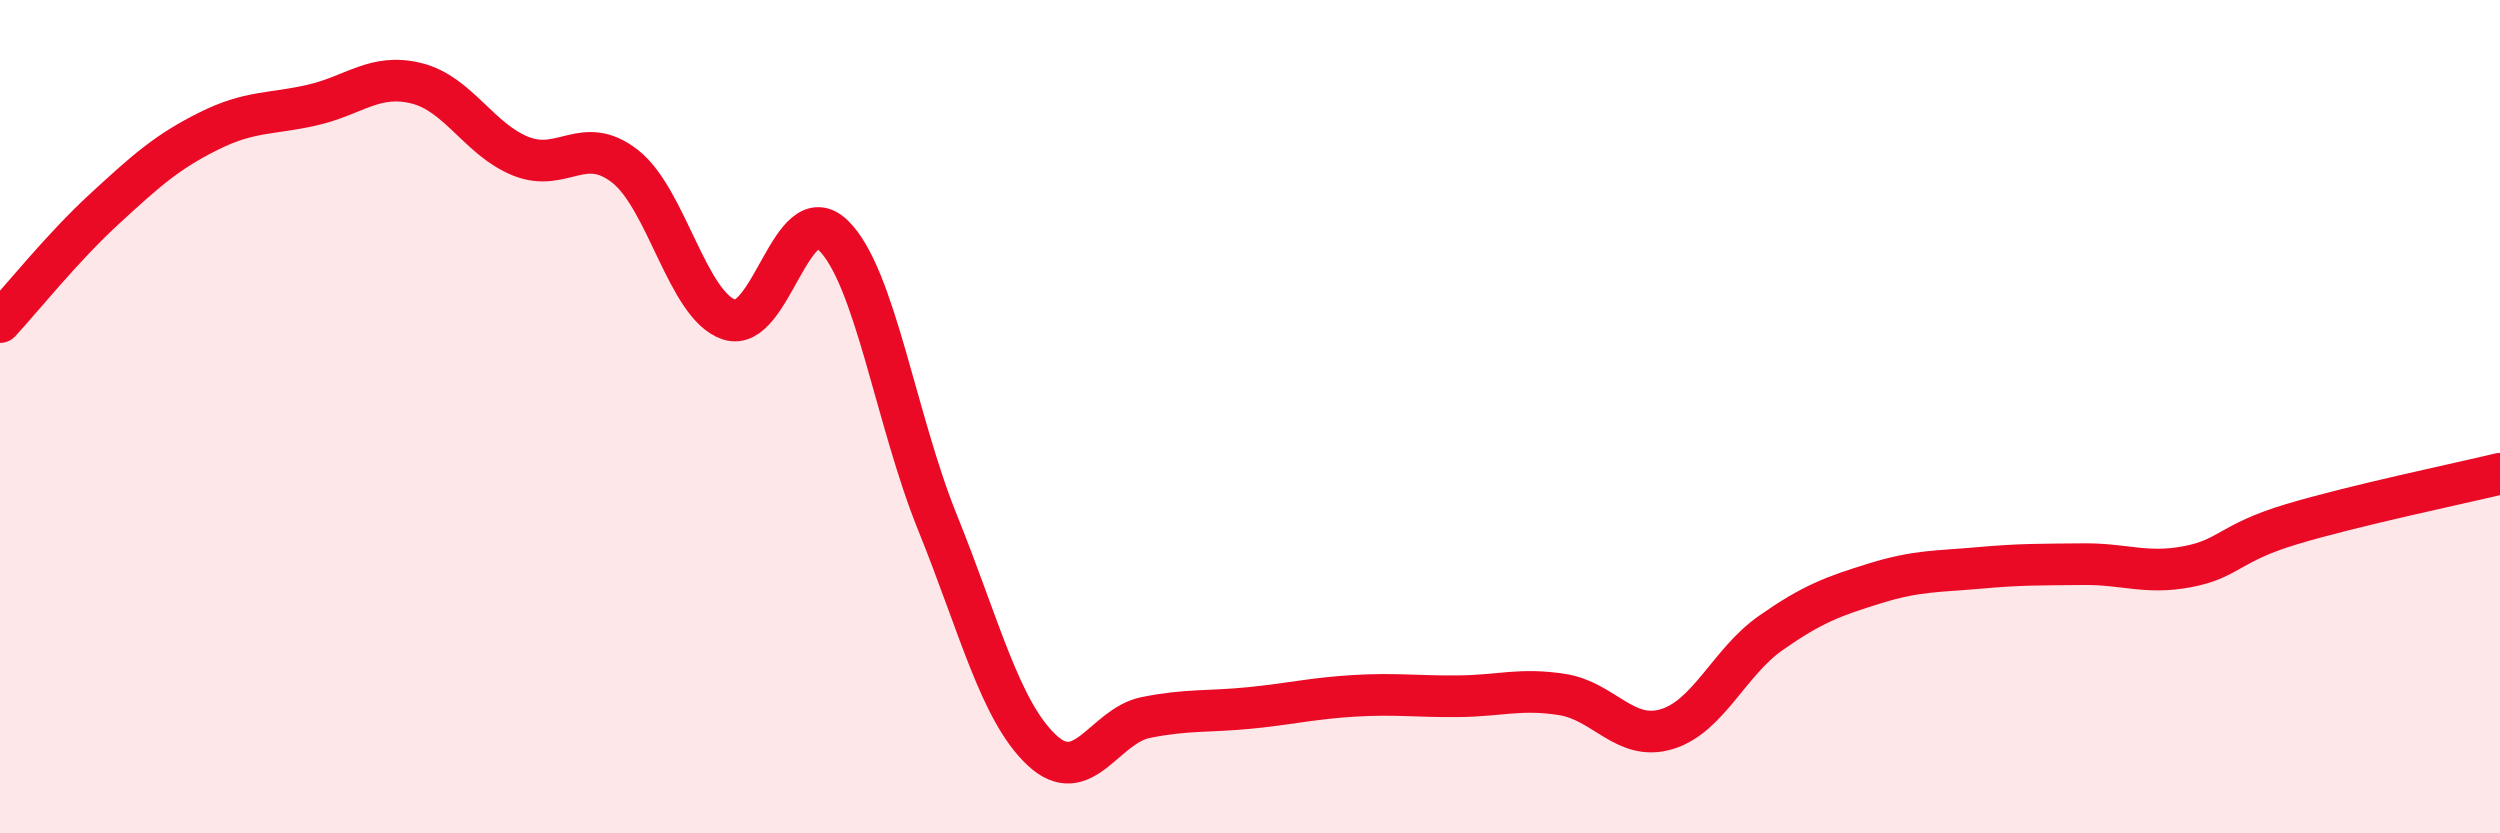
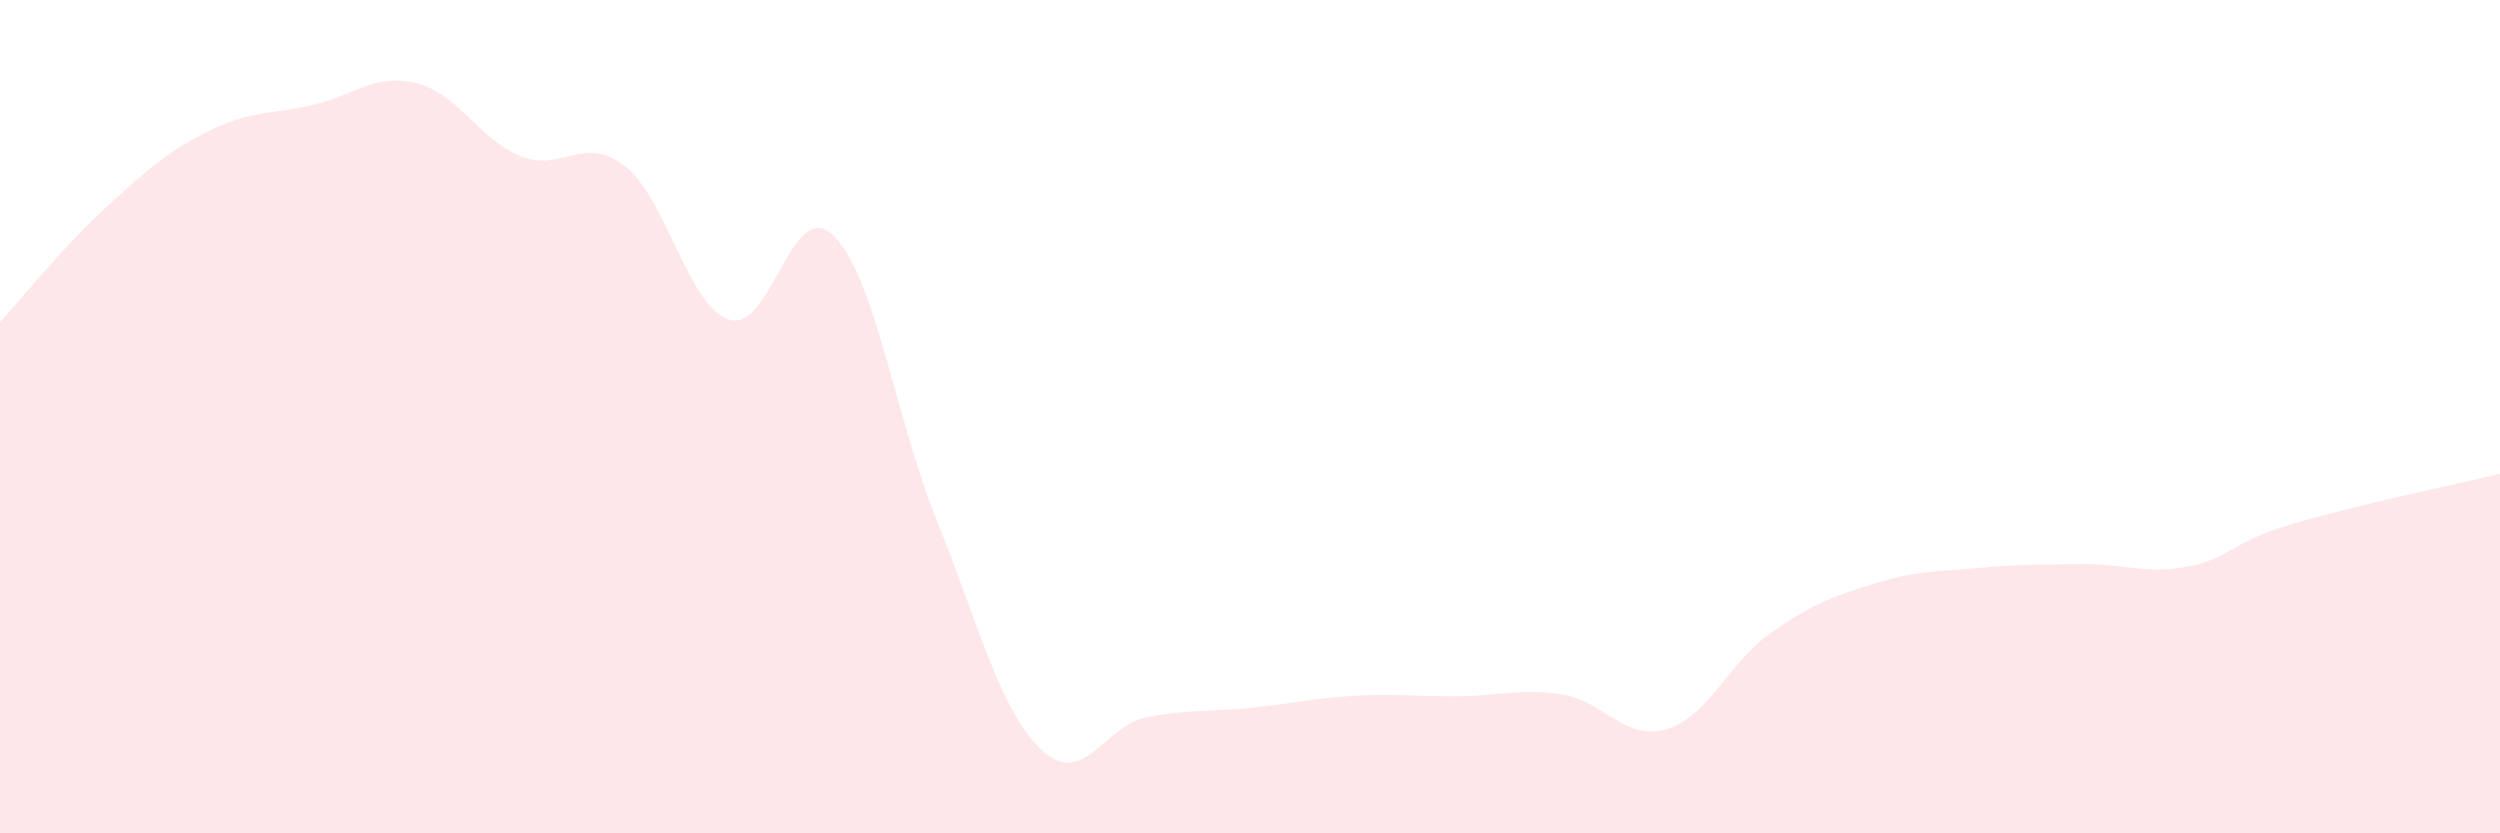
<svg xmlns="http://www.w3.org/2000/svg" width="60" height="20" viewBox="0 0 60 20">
  <path d="M 0,7.73 C 0.5,7.19 1.5,5.94 2.5,5.02 C 3.5,4.1 4,3.65 5,3.15 C 6,2.65 6.5,2.75 7.5,2.52 C 8.5,2.29 9,1.75 10,2 C 11,2.25 11.5,3.35 12.5,3.75 C 13.5,4.15 14,3.21 15,3.99 C 16,4.77 16.5,7.34 17.5,7.67 C 18.5,8 19,4.68 20,5.65 C 21,6.62 21.5,10.07 22.5,12.54 C 23.5,15.01 24,17.06 25,18 C 26,18.94 26.5,17.42 27.5,17.22 C 28.5,17.02 29,17.09 30,16.99 C 31,16.89 31.5,16.76 32.5,16.7 C 33.5,16.64 34,16.72 35,16.71 C 36,16.7 36.5,16.51 37.5,16.67 C 38.5,16.83 39,17.8 40,17.5 C 41,17.2 41.5,15.89 42.5,15.19 C 43.5,14.49 44,14.31 45,14 C 46,13.69 46.5,13.72 47.5,13.63 C 48.5,13.54 49,13.55 50,13.54 C 51,13.53 51.5,13.79 52.5,13.6 C 53.5,13.41 53.5,13.03 55,12.58 C 56.5,12.13 59,11.61 60,11.37L60 20L0 20Z" fill="#EB0A25" opacity="0.1" stroke-linecap="round" stroke-linejoin="round" />
-   <path d="M 0,7.73 C 0.5,7.19 1.5,5.94 2.5,5.02 C 3.5,4.1 4,3.65 5,3.15 C 6,2.65 6.5,2.75 7.5,2.52 C 8.5,2.29 9,1.75 10,2 C 11,2.25 11.5,3.35 12.5,3.75 C 13.5,4.15 14,3.21 15,3.99 C 16,4.77 16.5,7.34 17.5,7.67 C 18.5,8 19,4.68 20,5.65 C 21,6.62 21.5,10.07 22.5,12.54 C 23.5,15.01 24,17.06 25,18 C 26,18.94 26.5,17.42 27.5,17.22 C 28.5,17.02 29,17.09 30,16.99 C 31,16.89 31.5,16.76 32.5,16.7 C 33.5,16.64 34,16.72 35,16.71 C 36,16.7 36.5,16.51 37.5,16.67 C 38.5,16.83 39,17.8 40,17.5 C 41,17.2 41.5,15.89 42.5,15.19 C 43.5,14.49 44,14.31 45,14 C 46,13.69 46.5,13.72 47.5,13.63 C 48.5,13.54 49,13.55 50,13.54 C 51,13.53 51.5,13.79 52.5,13.6 C 53.5,13.41 53.5,13.03 55,12.58 C 56.5,12.13 59,11.61 60,11.37" stroke="#EB0A25" stroke-width="1" fill="none" stroke-linecap="round" stroke-linejoin="round" />
</svg>